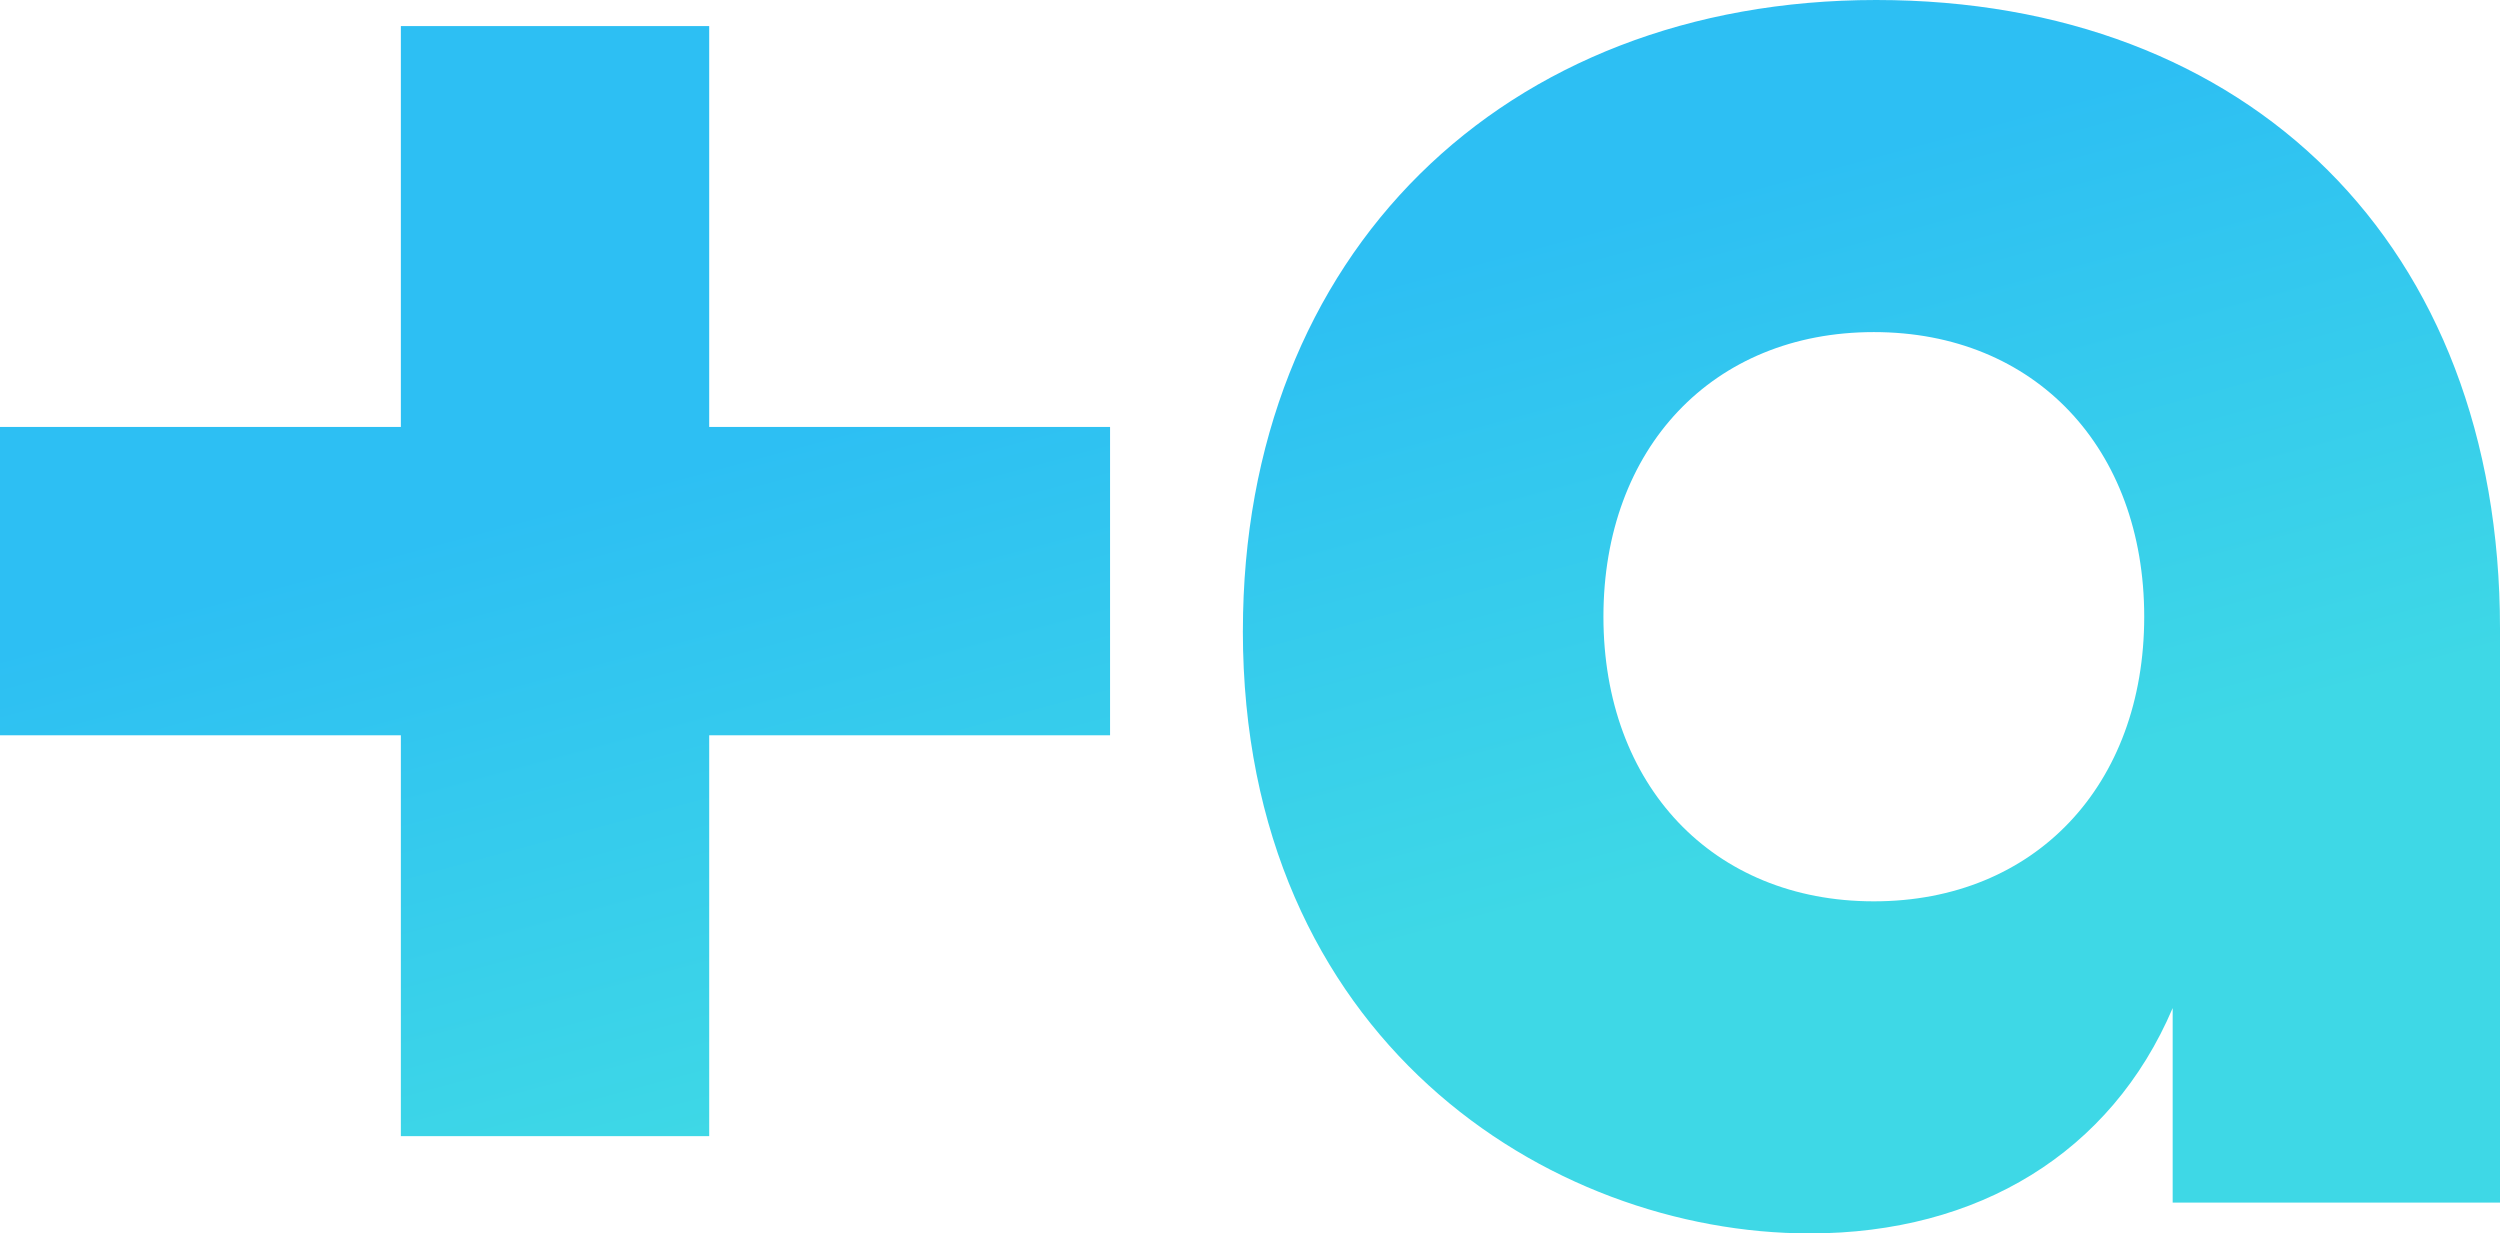
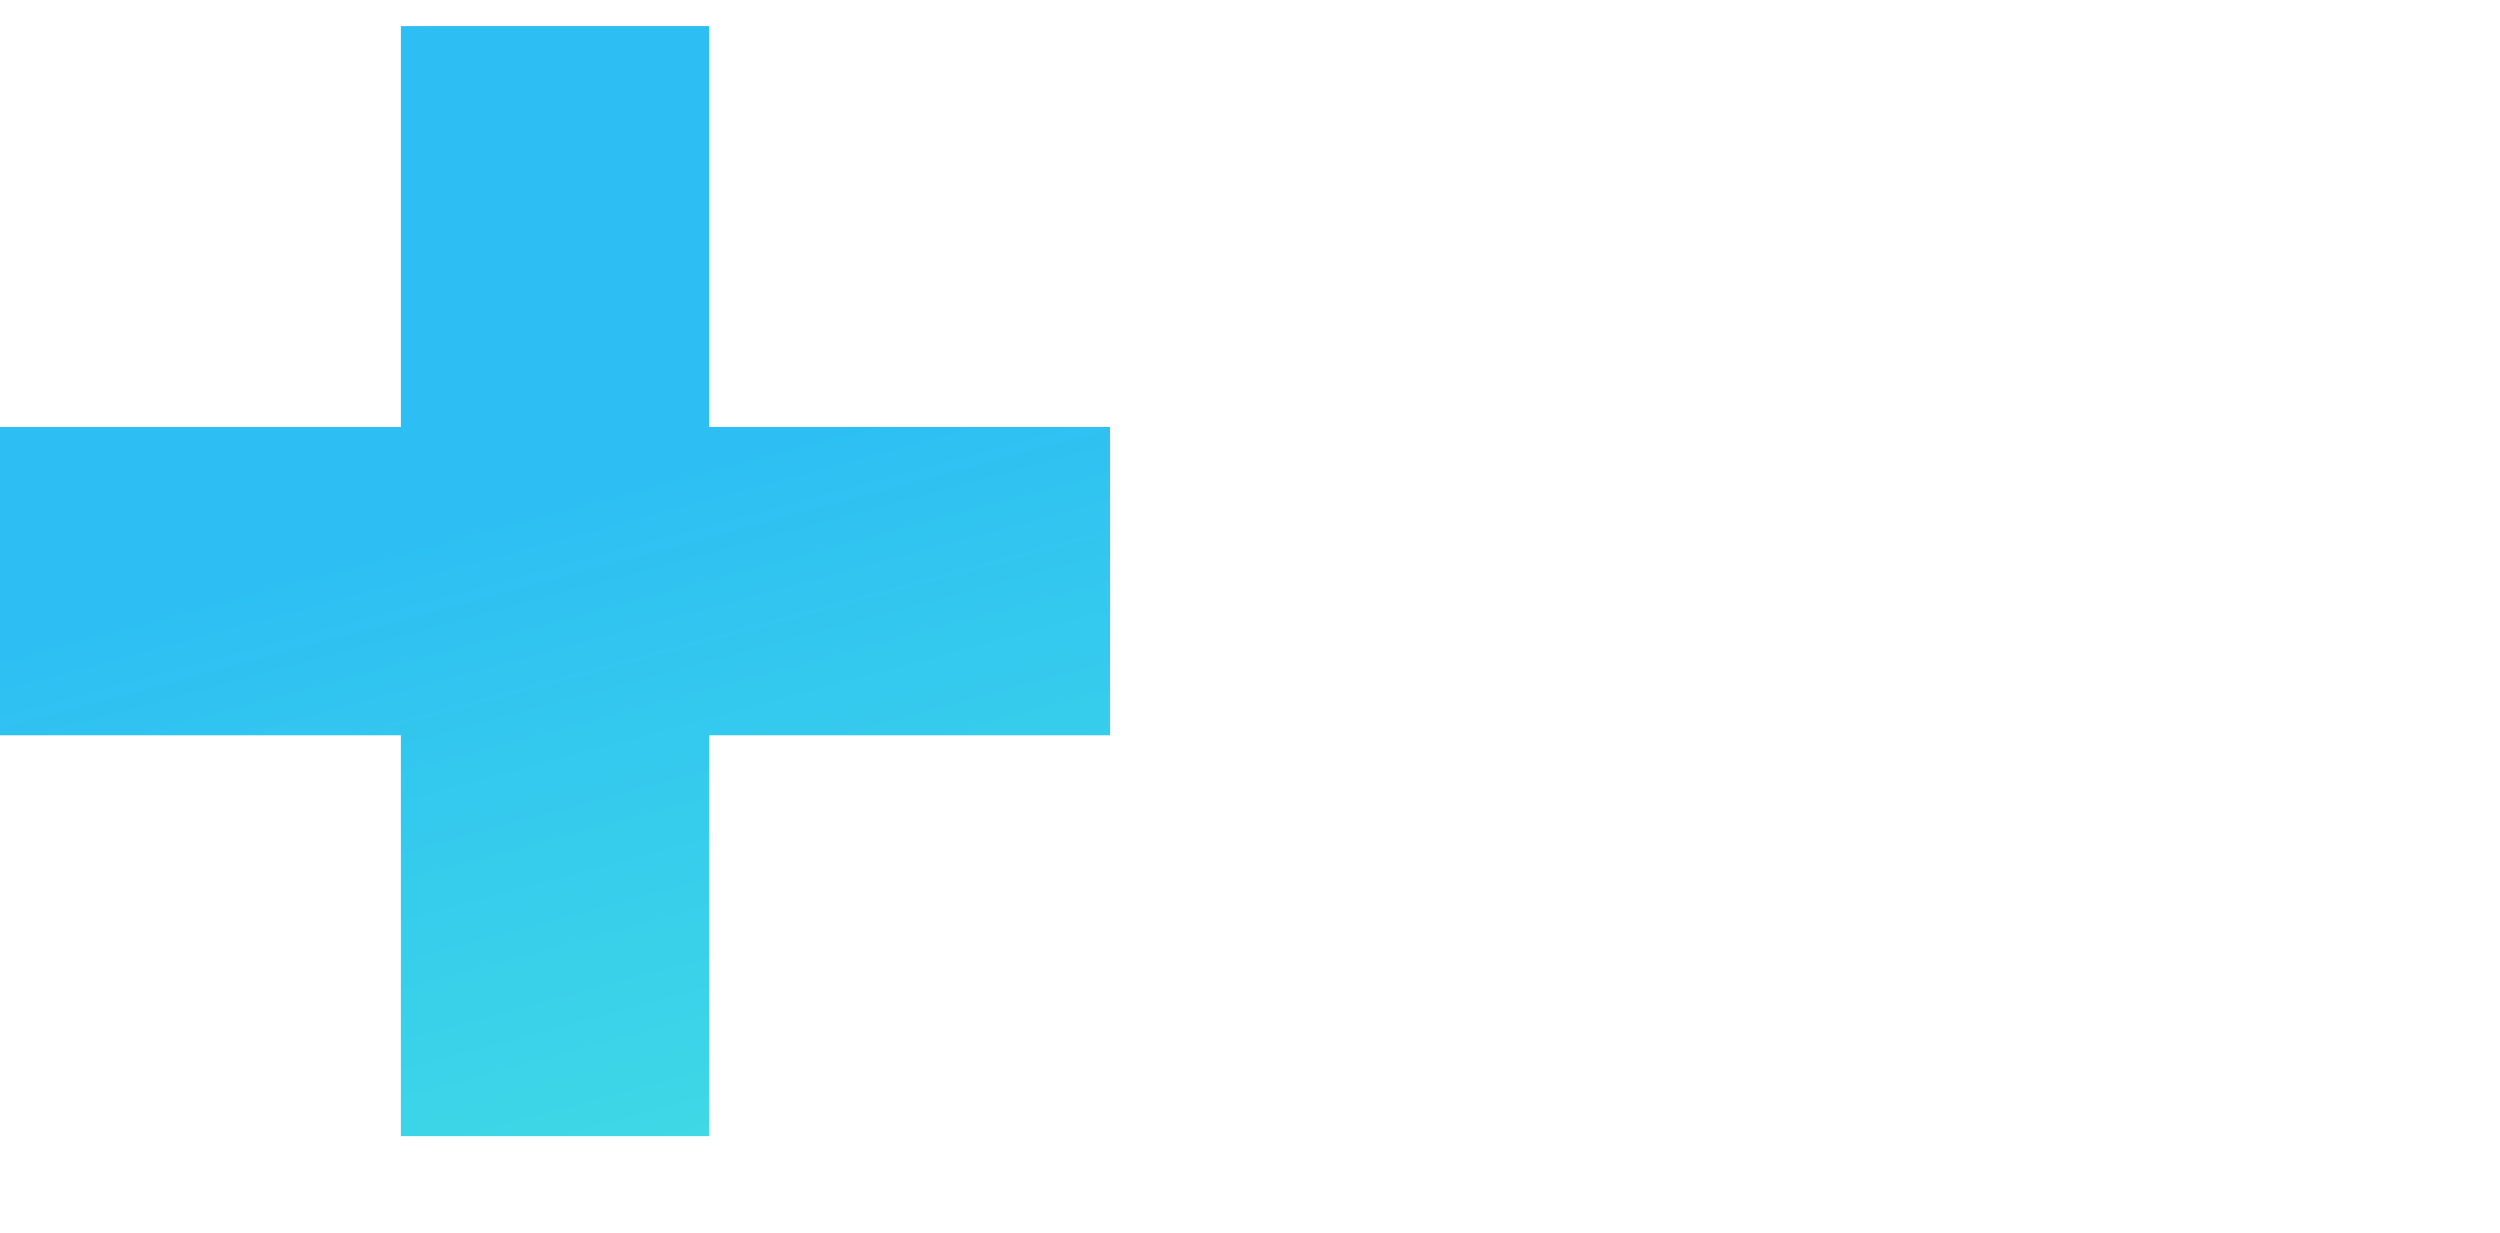
<svg xmlns="http://www.w3.org/2000/svg" id="_レイヤー_2" data-name="レイヤー 2" viewBox="0 0 824.17 406.61">
  <defs>
    <style>
      .cls-1 {
        fill: url(#_名称未設定グラデーション_2);
      }
    </style>
    <linearGradient id="_名称未設定グラデーション_2" data-name="名称未設定グラデーション 2" x1="385.8" y1="110.18" x2="441.97" y2="318.47" gradientUnits="userSpaceOnUse">
      <stop offset="0" stop-color="#2dbff3" />
      <stop offset="1" stop-color="#3ed8e6" />
    </linearGradient>
  </defs>
  <g id="_レイヤー_1-2" data-name="レイヤー 1">
    <g>
      <path class="cls-1" d="M132.15,242.4H0v-101.65h132.15V8.6h101.65v132.15h132.15v101.65h-132.15v132.15h-101.65v-132.15Z" />
-       <path class="cls-1" d="M409.74,208C409.74,83.67,495.75,0,618.52,0s205.65,80.54,205.65,207.22v189.23h-107.91v-64.12c-20.33,47.7-64.12,74.29-119.64,74.29-86.01,0-186.89-64.12-186.89-198.62ZM706.88,203.31c0-55.52-35.97-93.83-89.14-93.83s-89.14,38.32-89.14,93.83,35.97,93.83,89.14,93.83,89.14-38.32,89.14-93.83Z" />
    </g>
  </g>
</svg>